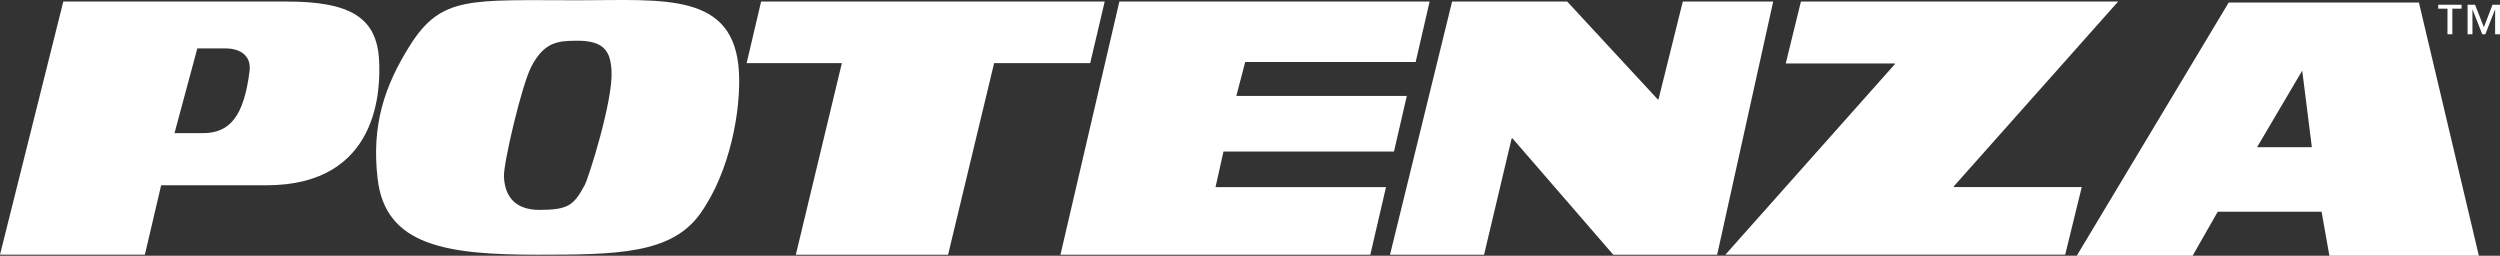
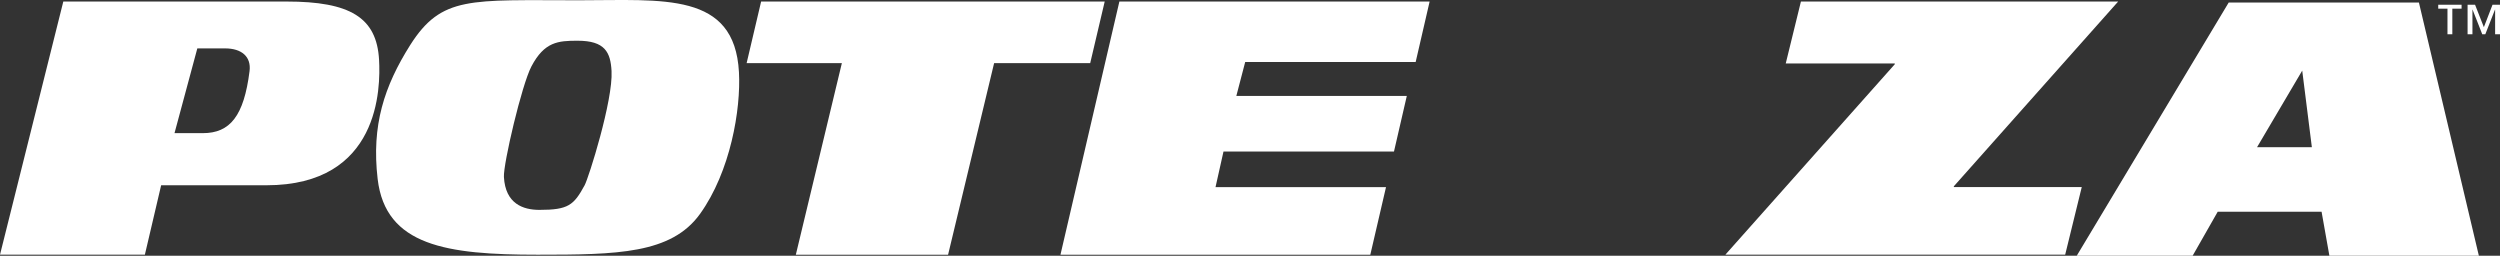
<svg xmlns="http://www.w3.org/2000/svg" version="1.1" id="Layer_1" x="0px" y="0px" width="127.075px" height="13px" viewBox="0 0 127.075 13" enable-background="new 0 0 127.075 13" xml:space="preserve">
  <rect x="0" y="0" width="127.075" height="13" fill="#333333" stroke="none" />
  <g>
    <path fill="#FFFFFF" d="M3.218,0.078h11.348c3.211,0,4.583,0.798,4.702,2.964c0.078,1.413,0.049,6.375-5.724,6.375H8.191   l-0.827,3.529H0L3.218,0.078z M8.87,6.768h1.439c1.384,0,2.089-0.87,2.376-3.153c0.092-0.73-0.397-1.155-1.245-1.155h-1.41   L8.87,6.768z" />
    <path fill="#FFFFFF" d="M20.851,2.289c1.598-2.514,3.032-2.275,8.581-2.275c4.286,0,7.905-0.442,8.129,3.651   c0.104,1.891-0.432,5.06-1.983,7.214c-1.461,2.026-4.215,2.068-8.252,2.068c-4.615,0-7.731-0.45-8.13-3.848   C18.876,6.369,19.532,4.382,20.851,2.289z M27.014,3.372c-0.494,0.936-1.437,4.965-1.4,5.625c0.075,1.359,0.974,1.671,1.802,1.671   c1.474,0,1.749-0.238,2.299-1.248c0.203-0.367,1.452-4.322,1.37-5.809C31.033,2.657,30.753,2.07,29.36,2.07   C28.371,2.069,27.673,2.123,27.014,3.372z" />
    <path fill="#FFFFFF" d="M42.792,3.209h-4.841l0.737-3.131h17.464l-0.737,3.131h-4.884l-2.34,9.738h-7.739L42.792,3.209z" />
    <path fill="#FFFFFF" d="M56.898,0.078h15.77l-0.71,3.075h-8.665l-0.45,1.722h8.665l-0.652,2.828H62.19l-0.405,1.809h8.666   l-0.798,3.436h-15.75L56.898,0.078z" />
-     <path fill="#FFFFFF" d="M73.81,0.078h5.85l4.601,4.971h0.041l1.235-4.971h4.595l-2.849,12.87h-5.28l-5.124-5.916h-0.041   l-1.403,5.916h-4.781L73.81,0.078z" />
    <path fill="#FFFFFF" d="M96.313,3.264l-0.001-0.037h-5.543l0.772-3.149h16.125l-8.354,9.393l0.002,0.037h6.502l-0.843,3.438H87.7   L96.313,3.264z" />
    <path fill="#FFFFFF" d="M113.284,0.13h9.67L126.001,13h-7.598l-0.397-2.237h-5.28L111.451,13h-5.89L113.284,0.13z M117.022,3.589   l-2.296,3.893h2.786L117.022,3.589z" />
    <g>
-       <path fill="#FFFFFF" d="M125.122,0.442h-0.47v1.299h-0.247V0.442h-0.47v-0.2h1.187V0.442L125.122,0.442z M127.075,1.741h-0.248    V0.489h-0.007l-0.491,1.251h-0.157l-0.491-1.251h-0.007v1.251h-0.247V0.242h0.381l0.447,1.139l0.439-1.139h0.38L127.075,1.741    L127.075,1.741z" />
+       <path fill="#FFFFFF" d="M125.122,0.442h-0.47v1.299h-0.247V0.442h-0.47v-0.2h1.187V0.442L125.122,0.442z M127.075,1.741h-0.248    V0.489h-0.007l-0.491,1.251h-0.157l-0.491-1.251h-0.007v1.251h-0.247V0.242h0.381l0.447,1.139l0.439-1.139h0.38L127.075,1.741z" />
    </g>
  </g>
</svg>